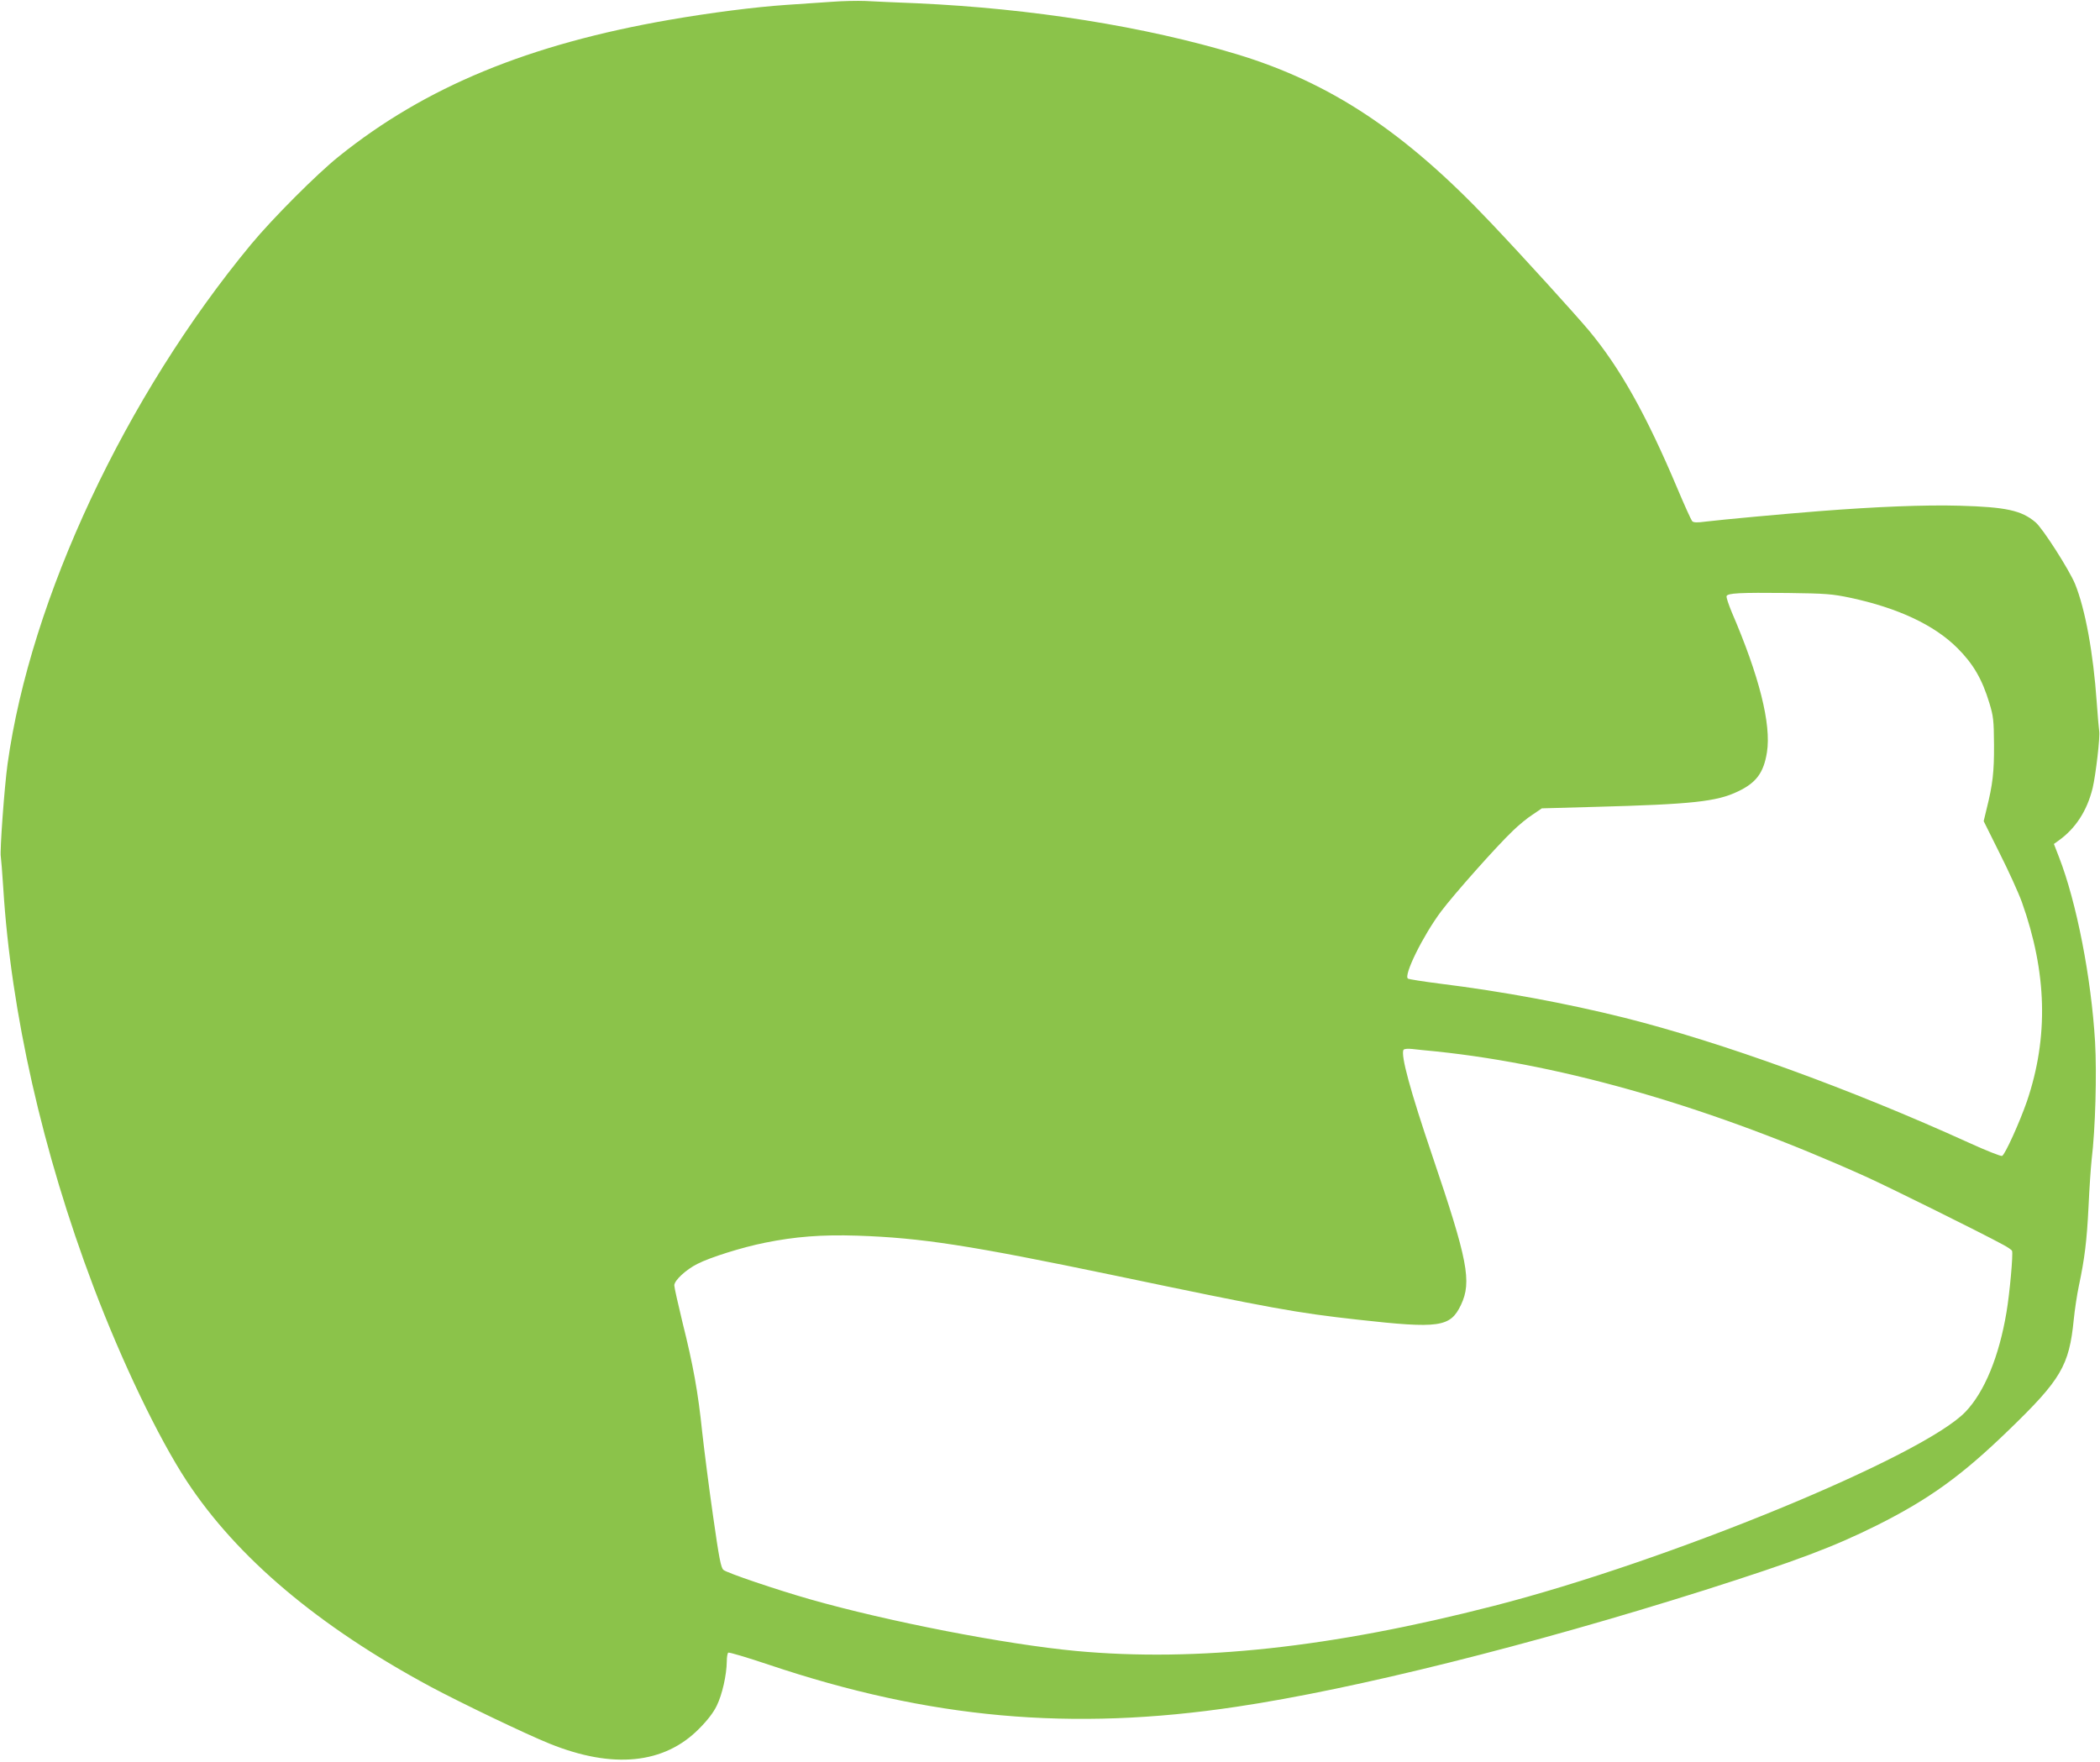
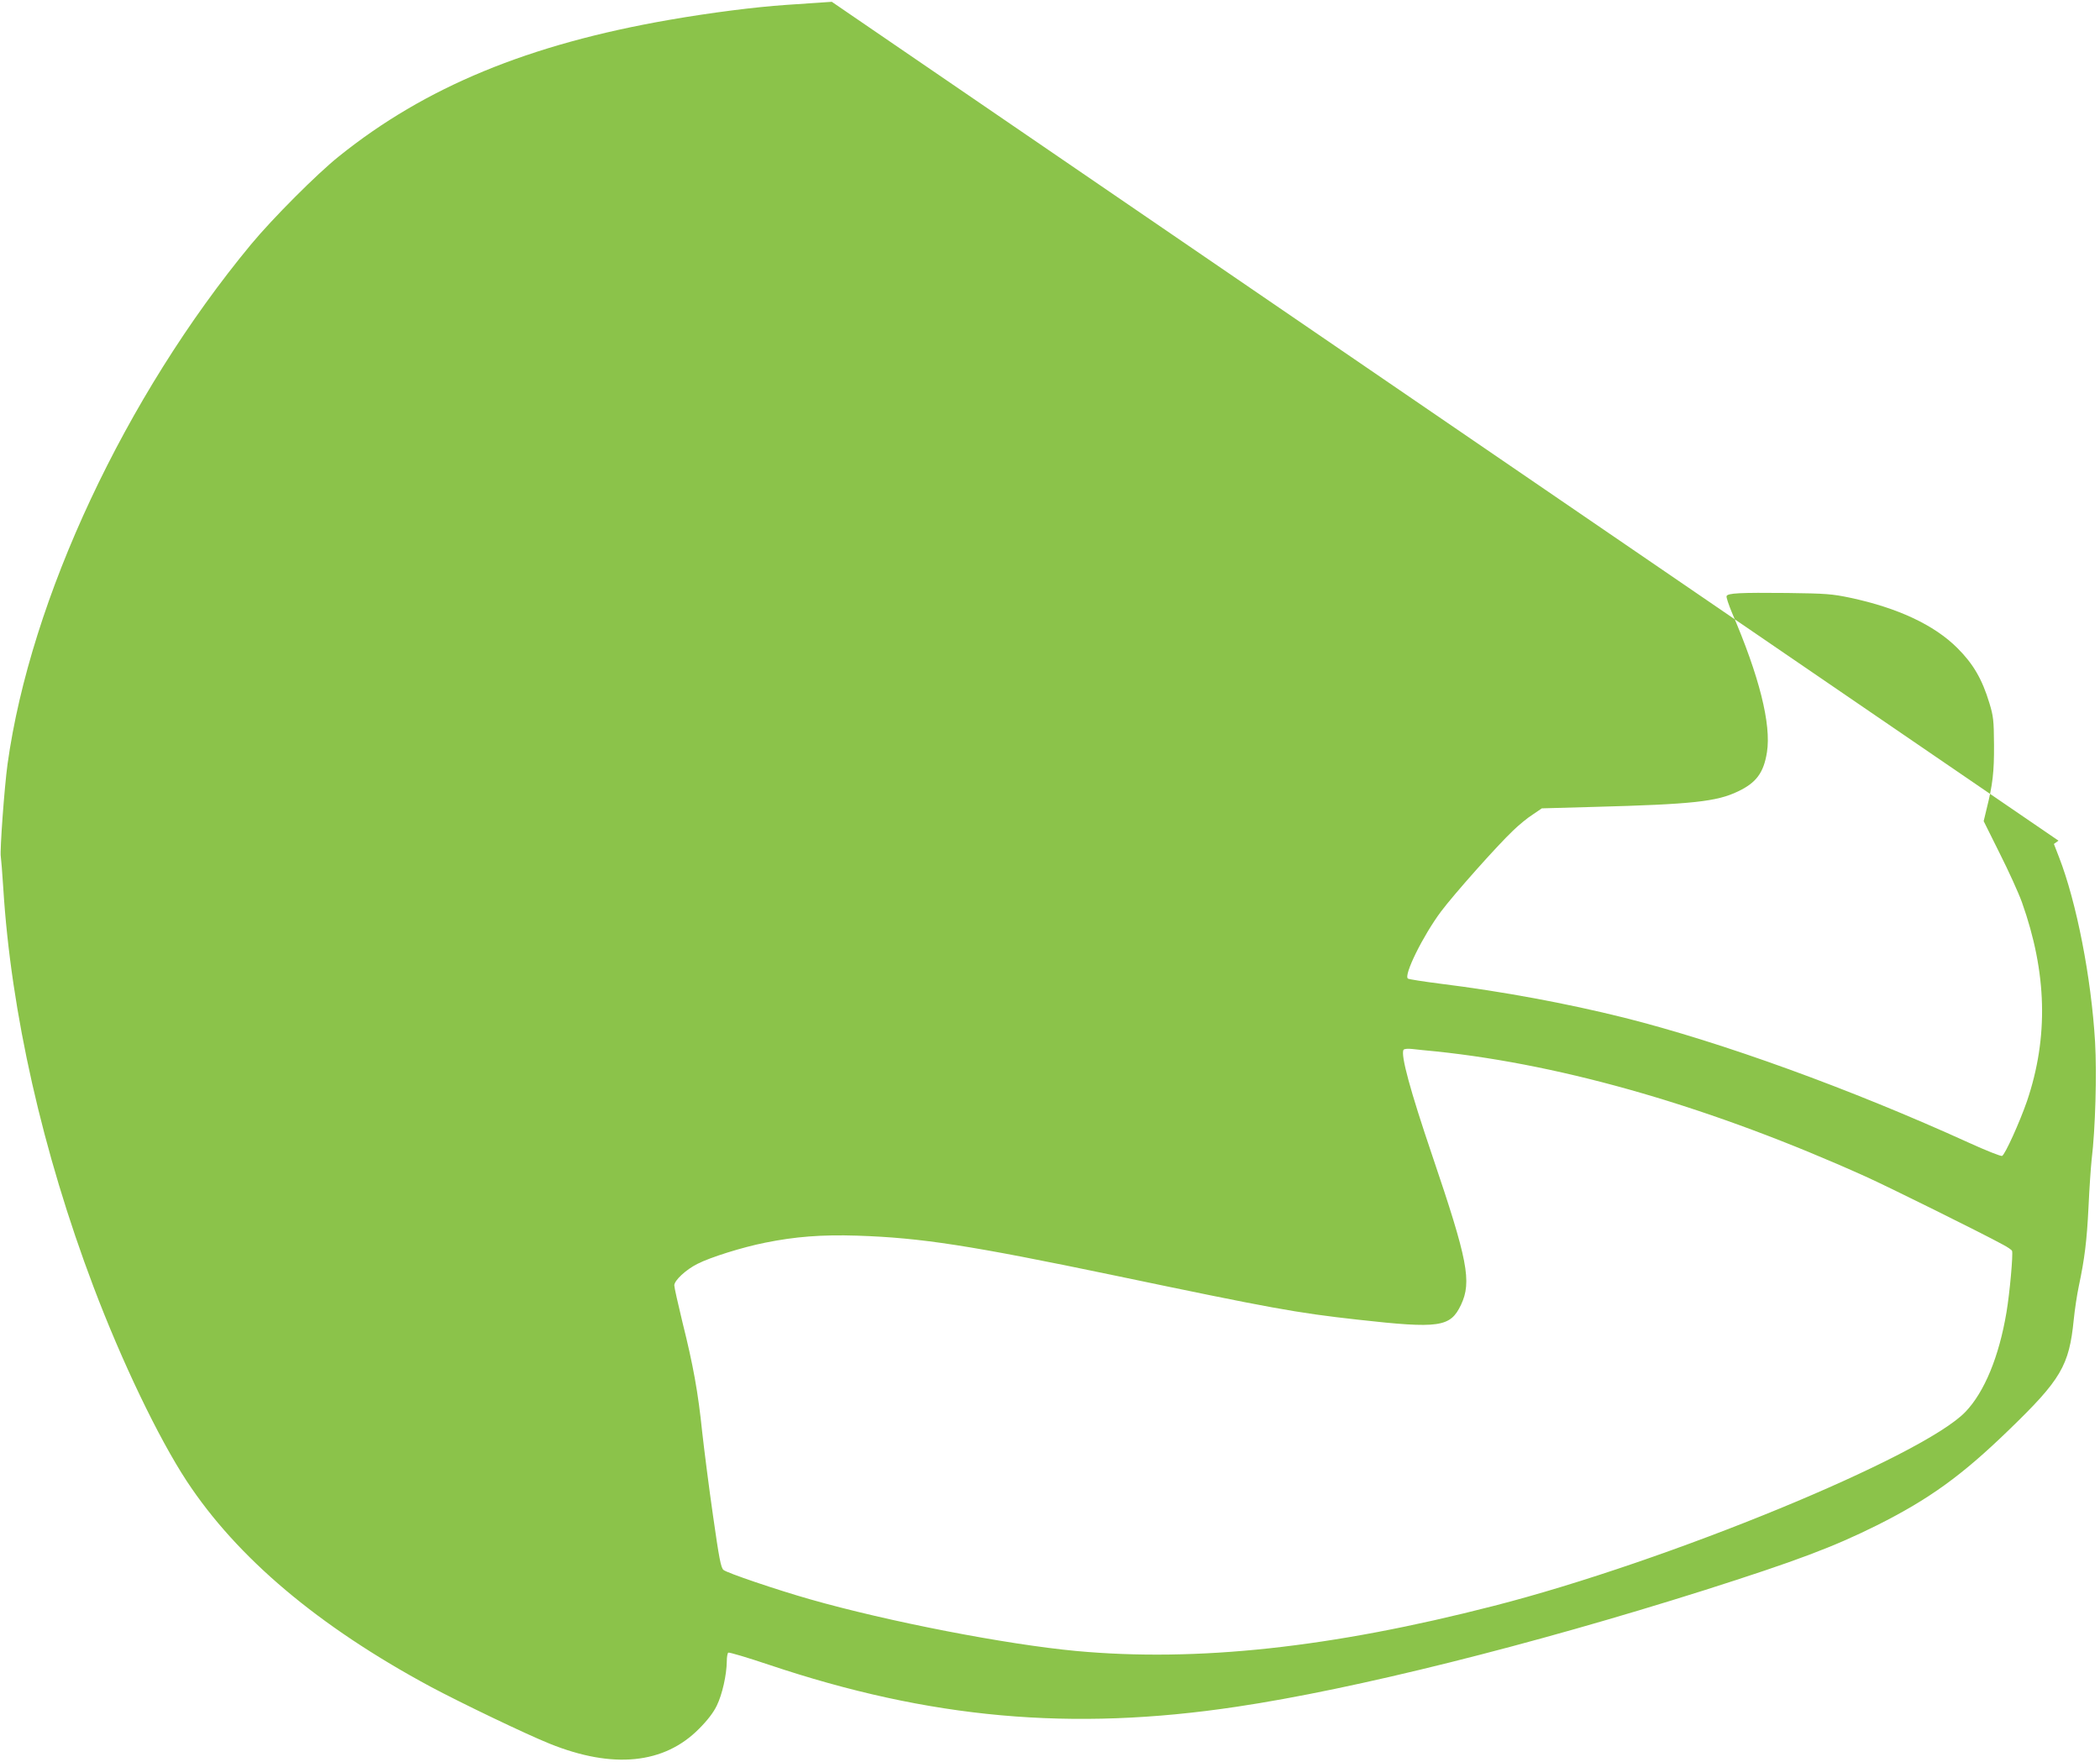
<svg xmlns="http://www.w3.org/2000/svg" version="1.0" width="1280pt" height="1074pt" viewBox="0 0 1280 1074" preserveAspectRatio="xMidYMid meet">
  <g transform="translate(0,1074) scale(0.1,-0.1)" fill="#8bc34a" stroke="none">
-     <path d="M5070 10729 c-63 -4 -189 -13 -280 -19 -189 -13 -457 -47 -710 -91 -858 -149 -1488 -409 -2014 -832 -133 -106 -406 -380 -536 -537 -766 -926 -1344 -2159 -1484 -3168 -19 -137 -48 -534 -41 -565 2 -12 9 -98 15 -192 47 -756 239 -1608 550 -2430 173 -457 395 -920 568 -1184 307 -467 803 -886 1487 -1254 183 -98 585 -291 725 -347 386 -156 699 -124 911 91 51 51 88 99 108 141 33 67 60 187 61 270 0 26 4 49 9 53 6 3 117 -30 248 -74 980 -329 1844 -407 2850 -256 719 107 1794 376 2853 711 559 178 783 262 1050 395 319 160 516 302 802 579 321 310 370 394 398 675 6 61 20 153 31 205 35 165 49 276 59 483 5 111 14 240 19 287 23 189 32 525 21 717 -23 393 -113 853 -220 1128 l-31 80 28 20 c104 74 174 182 208 320 19 79 47 318 40 349 -2 12 -9 91 -15 176 -21 300 -70 567 -132 720 -36 87 -197 339 -241 376 -86 73 -181 93 -463 101 -212 6 -506 -6 -854 -33 -218 -17 -596 -52 -695 -64 -51 -7 -73 -6 -81 3 -6 7 -46 95 -89 197 -190 451 -349 735 -540 965 -86 102 -394 442 -600 659 -522 552 -975 852 -1545 1025 -563 170 -1249 279 -1950 311 -124 5 -265 11 -315 14 -49 2 -142 0 -205 -5z m6207 -3633 c291 -62 513 -166 654 -307 97 -97 151 -190 195 -336 24 -79 27 -104 28 -253 1 -166 -8 -243 -45 -391 l-18 -75 97 -195 c54 -107 115 -241 136 -299 153 -430 163 -823 31 -1213 -44 -127 -134 -327 -152 -334 -7 -3 -98 33 -201 80 -721 328 -1506 613 -2103 763 -349 87 -741 160 -1120 207 -102 13 -191 27 -197 31 -29 18 92 263 202 410 79 105 338 397 438 492 34 33 88 78 120 98 l56 38 324 9 c594 16 742 32 871 94 112 53 157 114 177 239 27 171 -47 465 -215 855 -19 47 -34 90 -31 97 7 18 77 22 371 19 235 -3 272 -6 382 -29z m-2522 -2766 c791 -83 1687 -344 2615 -762 140 -63 707 -344 837 -415 29 -15 55 -33 57 -39 7 -19 -14 -256 -34 -374 -45 -269 -134 -486 -250 -607 -259 -271 -1813 -911 -2875 -1183 -991 -255 -1809 -343 -2545 -275 -428 40 -1145 179 -1622 315 -207 59 -507 161 -528 179 -16 13 -27 71 -64 331 -25 173 -54 403 -66 510 -25 243 -55 408 -120 668 -27 112 -50 213 -50 226 0 30 71 96 141 131 78 40 272 101 412 129 183 37 344 50 562 43 391 -13 687 -59 1570 -243 961 -201 1103 -227 1480 -269 500 -56 565 -46 630 90 67 142 41 273 -175 910 -134 395 -194 615 -175 645 4 6 25 8 53 5 26 -3 92 -10 147 -15z" />
+     <path d="M5070 10729 c-63 -4 -189 -13 -280 -19 -189 -13 -457 -47 -710 -91 -858 -149 -1488 -409 -2014 -832 -133 -106 -406 -380 -536 -537 -766 -926 -1344 -2159 -1484 -3168 -19 -137 -48 -534 -41 -565 2 -12 9 -98 15 -192 47 -756 239 -1608 550 -2430 173 -457 395 -920 568 -1184 307 -467 803 -886 1487 -1254 183 -98 585 -291 725 -347 386 -156 699 -124 911 91 51 51 88 99 108 141 33 67 60 187 61 270 0 26 4 49 9 53 6 3 117 -30 248 -74 980 -329 1844 -407 2850 -256 719 107 1794 376 2853 711 559 178 783 262 1050 395 319 160 516 302 802 579 321 310 370 394 398 675 6 61 20 153 31 205 35 165 49 276 59 483 5 111 14 240 19 287 23 189 32 525 21 717 -23 393 -113 853 -220 1128 l-31 80 28 20 z m6207 -3633 c291 -62 513 -166 654 -307 97 -97 151 -190 195 -336 24 -79 27 -104 28 -253 1 -166 -8 -243 -45 -391 l-18 -75 97 -195 c54 -107 115 -241 136 -299 153 -430 163 -823 31 -1213 -44 -127 -134 -327 -152 -334 -7 -3 -98 33 -201 80 -721 328 -1506 613 -2103 763 -349 87 -741 160 -1120 207 -102 13 -191 27 -197 31 -29 18 92 263 202 410 79 105 338 397 438 492 34 33 88 78 120 98 l56 38 324 9 c594 16 742 32 871 94 112 53 157 114 177 239 27 171 -47 465 -215 855 -19 47 -34 90 -31 97 7 18 77 22 371 19 235 -3 272 -6 382 -29z m-2522 -2766 c791 -83 1687 -344 2615 -762 140 -63 707 -344 837 -415 29 -15 55 -33 57 -39 7 -19 -14 -256 -34 -374 -45 -269 -134 -486 -250 -607 -259 -271 -1813 -911 -2875 -1183 -991 -255 -1809 -343 -2545 -275 -428 40 -1145 179 -1622 315 -207 59 -507 161 -528 179 -16 13 -27 71 -64 331 -25 173 -54 403 -66 510 -25 243 -55 408 -120 668 -27 112 -50 213 -50 226 0 30 71 96 141 131 78 40 272 101 412 129 183 37 344 50 562 43 391 -13 687 -59 1570 -243 961 -201 1103 -227 1480 -269 500 -56 565 -46 630 90 67 142 41 273 -175 910 -134 395 -194 615 -175 645 4 6 25 8 53 5 26 -3 92 -10 147 -15z" />
  </g>
</svg>